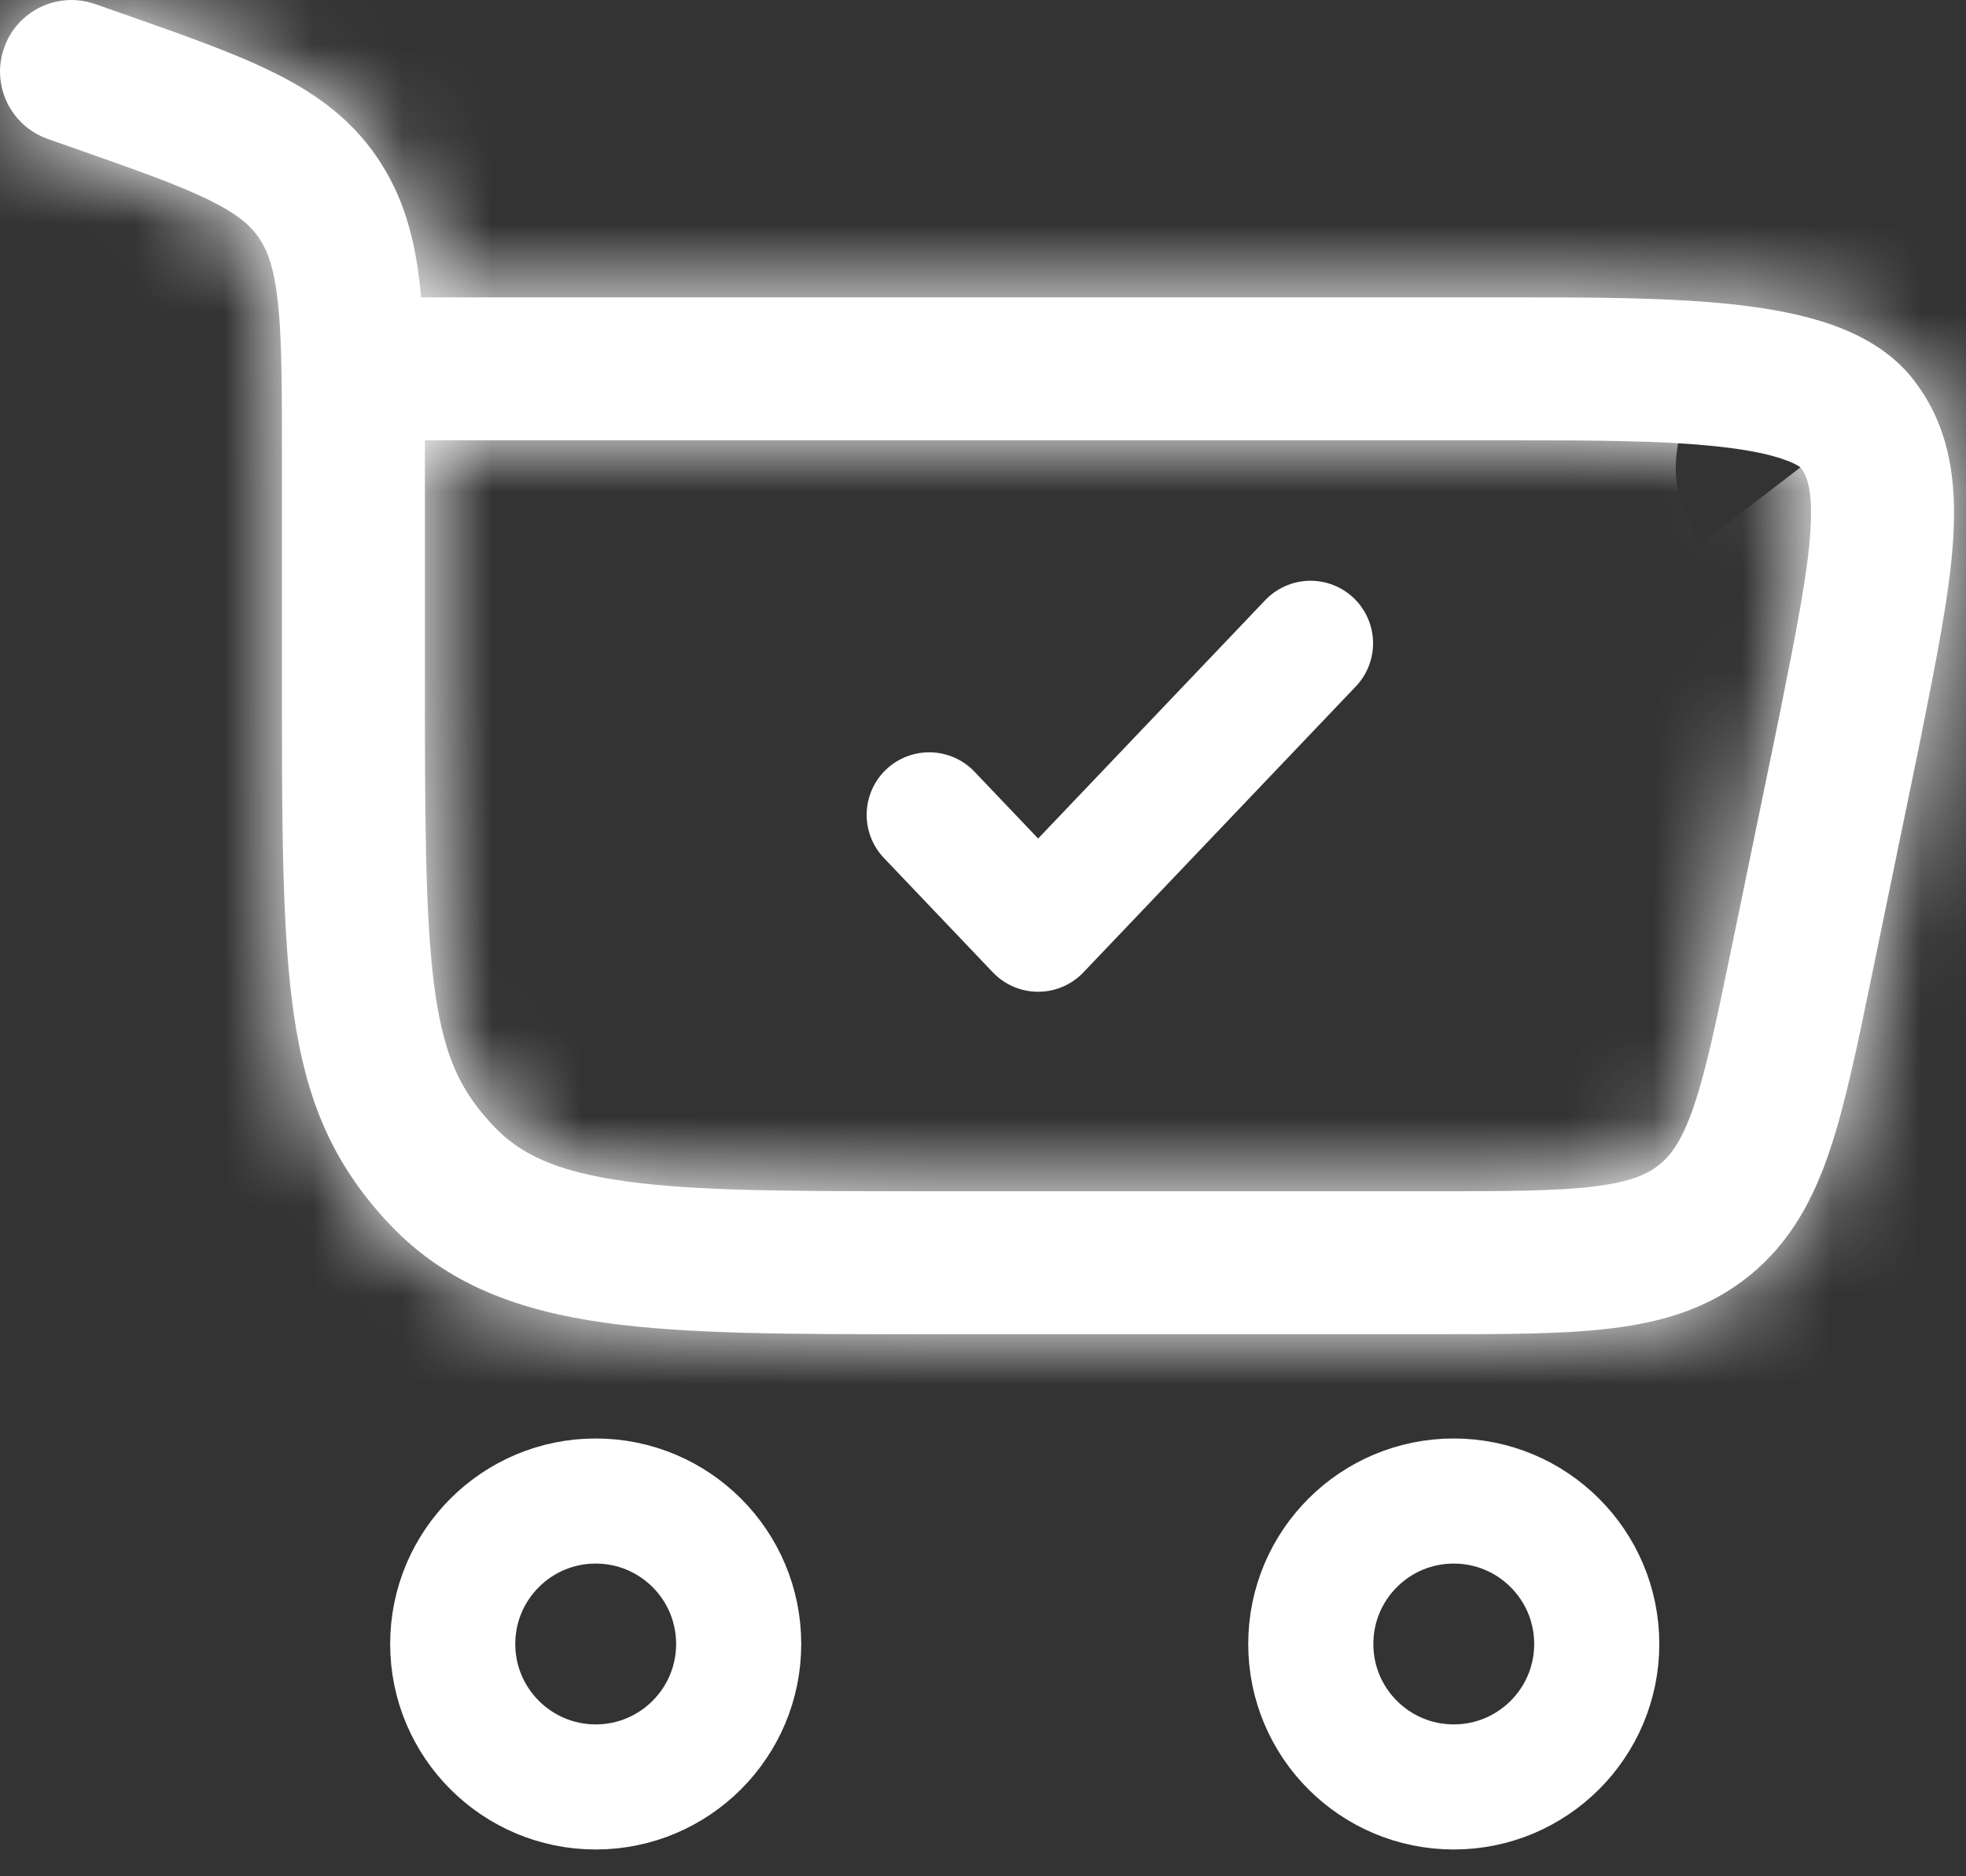
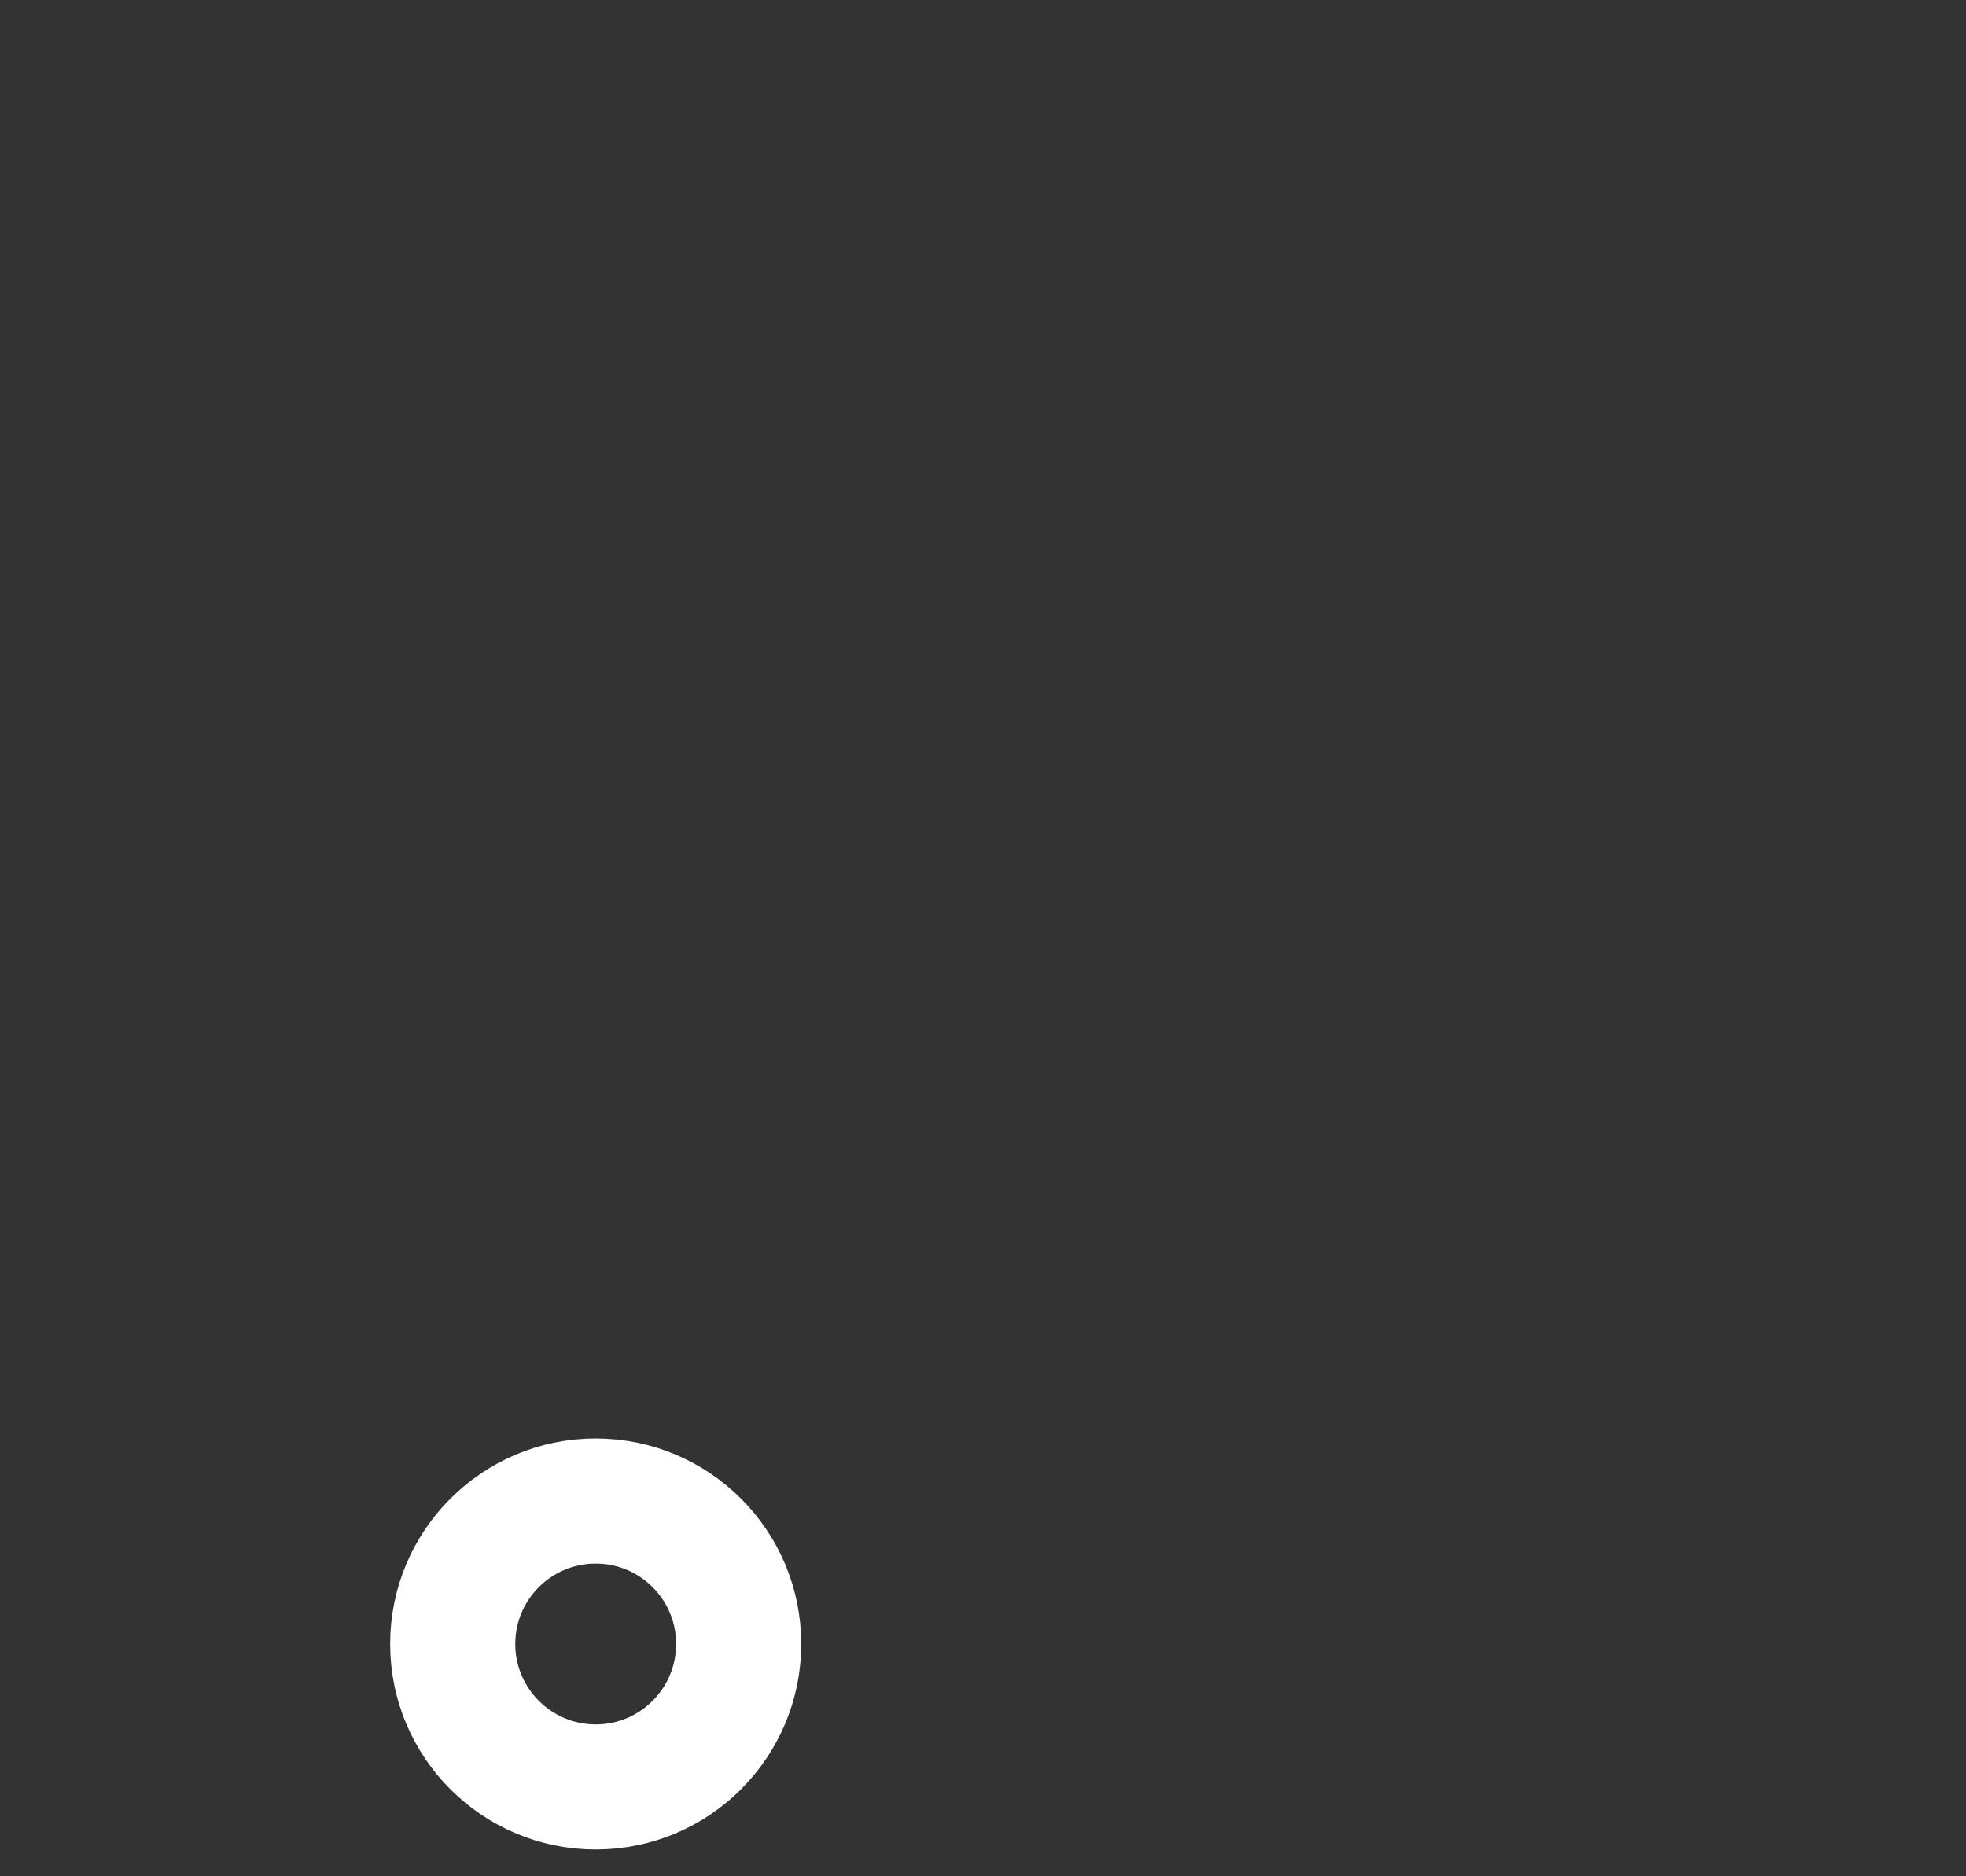
<svg xmlns="http://www.w3.org/2000/svg" width="22" height="21" viewBox="0 0 22 21" fill="none">
  <rect x="0" y="0" width="22" height="21" fill="#333333" stroke="none" />
-   <path d="M6.666 16.8C7.55 16.8 8.266 17.516 8.266 18.4C8.266 19.283 7.55 20 6.666 20C5.783 20 5.066 19.283 5.066 18.4C5.066 17.516 5.783 16.8 6.666 16.8Z" stroke="white" stroke-width="1.4" />
-   <path d="M16.268 16.8C17.151 16.8 17.868 17.516 17.868 18.4C17.868 19.284 17.151 20 16.268 20C15.384 20 14.668 19.284 14.668 18.4C14.668 17.516 15.384 16.8 16.268 16.8Z" stroke="white" stroke-width="1.4" />
+   <path d="M6.666 16.8C7.55 16.8 8.266 17.516 8.266 18.4C8.266 19.283 7.55 20 6.666 20C5.783 20 5.066 19.283 5.066 18.4C5.066 17.516 5.783 16.8 6.666 16.8" stroke="white" stroke-width="1.4" />
  <mask id="path-3-inside-1_3416_4830" fill="white">
-     <path d="M1.066 0.046C0.649 -0.101 0.192 0.118 0.046 0.535C-0.101 0.952 0.118 1.408 0.535 1.555L1.066 0.046ZM20.701 8.142L21.485 8.303L21.486 8.298L20.701 8.142ZM4.755 8.011V5.108H3.155V8.011H4.755ZM1.344 0.143L1.066 0.046L0.535 1.555L0.813 1.653L1.344 0.143ZM10.333 14.933H15.99V13.333H10.333V14.933ZM4.755 5.108C4.755 4.353 4.756 3.724 4.701 3.212C4.644 2.683 4.52 2.2 4.219 1.76L2.898 2.663C2.994 2.804 3.068 2.997 3.11 3.385C3.154 3.79 3.155 4.318 3.155 5.108H4.755ZM0.813 1.653C1.526 1.903 1.994 2.069 2.338 2.238C2.661 2.397 2.804 2.525 2.898 2.663L4.219 1.76C3.916 1.316 3.513 1.032 3.043 0.802C2.594 0.581 2.02 0.381 1.344 0.143L0.813 1.653ZM3.155 8.011C3.155 9.56 3.17 10.677 3.316 11.531C3.472 12.442 3.784 13.094 4.366 13.709L5.528 12.608C5.186 12.248 5.002 11.895 4.893 11.261C4.775 10.568 4.755 9.599 4.755 8.011H3.155ZM10.333 13.333C8.822 13.333 7.774 13.331 6.983 13.219C6.221 13.111 5.818 12.915 5.528 12.608L4.366 13.709C5 14.377 5.803 14.668 6.759 14.803C7.687 14.935 8.87 14.933 10.333 14.933V13.333ZM3.955 4.928H16.895V3.328H3.955V4.928ZM19.918 7.98L19.385 10.566L20.952 10.889L21.485 8.303L19.918 7.98ZM16.895 4.928C17.808 4.928 18.612 4.929 19.246 5C19.562 5.035 19.798 5.084 19.963 5.143C20.136 5.203 20.163 5.249 20.149 5.231L21.417 4.256C21.167 3.93 20.814 3.746 20.494 3.633C20.167 3.518 19.797 3.452 19.424 3.41C18.682 3.327 17.778 3.328 16.895 3.328V4.928ZM21.486 8.298C21.666 7.394 21.82 6.635 21.857 6.027C21.896 5.402 21.825 4.785 21.417 4.256L20.149 5.231C20.215 5.318 20.288 5.473 20.26 5.929C20.231 6.402 20.107 7.035 19.917 7.985L21.486 8.298ZM15.99 14.933C16.802 14.933 17.484 14.935 18.034 14.867C18.605 14.797 19.126 14.645 19.581 14.274L18.57 13.034C18.437 13.142 18.247 13.229 17.839 13.279C17.409 13.332 16.842 13.333 15.99 13.333V14.933ZM19.385 10.566C19.213 11.402 19.097 11.957 18.959 12.367C18.827 12.757 18.704 12.925 18.57 13.034L19.581 14.274C20.036 13.903 20.291 13.424 20.475 12.878C20.652 12.353 20.788 11.685 20.952 10.889L19.385 10.566Z" />
-   </mask>
-   <path d="M1.066 0.046C0.649 -0.101 0.192 0.118 0.046 0.535C-0.101 0.952 0.118 1.408 0.535 1.555L1.066 0.046ZM20.701 8.142L21.485 8.303L21.486 8.298L20.701 8.142ZM4.755 8.011V5.108H3.155V8.011H4.755ZM1.344 0.143L1.066 0.046L0.535 1.555L0.813 1.653L1.344 0.143ZM10.333 14.933H15.99V13.333H10.333V14.933ZM4.755 5.108C4.755 4.353 4.756 3.724 4.701 3.212C4.644 2.683 4.52 2.2 4.219 1.76L2.898 2.663C2.994 2.804 3.068 2.997 3.11 3.385C3.154 3.79 3.155 4.318 3.155 5.108H4.755ZM0.813 1.653C1.526 1.903 1.994 2.069 2.338 2.238C2.661 2.397 2.804 2.525 2.898 2.663L4.219 1.76C3.916 1.316 3.513 1.032 3.043 0.802C2.594 0.581 2.02 0.381 1.344 0.143L0.813 1.653ZM3.155 8.011C3.155 9.56 3.17 10.677 3.316 11.531C3.472 12.442 3.784 13.094 4.366 13.709L5.528 12.608C5.186 12.248 5.002 11.895 4.893 11.261C4.775 10.568 4.755 9.599 4.755 8.011H3.155ZM10.333 13.333C8.822 13.333 7.774 13.331 6.983 13.219C6.221 13.111 5.818 12.915 5.528 12.608L4.366 13.709C5 14.377 5.803 14.668 6.759 14.803C7.687 14.935 8.87 14.933 10.333 14.933V13.333ZM3.955 4.928H16.895V3.328H3.955V4.928ZM19.918 7.98L19.385 10.566L20.952 10.889L21.485 8.303L19.918 7.98ZM16.895 4.928C17.808 4.928 18.612 4.929 19.246 5C19.562 5.035 19.798 5.084 19.963 5.143C20.136 5.203 20.163 5.249 20.149 5.231L21.417 4.256C21.167 3.93 20.814 3.746 20.494 3.633C20.167 3.518 19.797 3.452 19.424 3.41C18.682 3.327 17.778 3.328 16.895 3.328V4.928ZM21.486 8.298C21.666 7.394 21.82 6.635 21.857 6.027C21.896 5.402 21.825 4.785 21.417 4.256L20.149 5.231C20.215 5.318 20.288 5.473 20.26 5.929C20.231 6.402 20.107 7.035 19.917 7.985L21.486 8.298ZM15.99 14.933C16.802 14.933 17.484 14.935 18.034 14.867C18.605 14.797 19.126 14.645 19.581 14.274L18.57 13.034C18.437 13.142 18.247 13.229 17.839 13.279C17.409 13.332 16.842 13.333 15.99 13.333V14.933ZM19.385 10.566C19.213 11.402 19.097 11.957 18.959 12.367C18.827 12.757 18.704 12.925 18.57 13.034L19.581 14.274C20.036 13.903 20.291 13.424 20.475 12.878C20.652 12.353 20.788 11.685 20.952 10.889L19.385 10.566Z" fill="white" />
-   <path d="M20.952 10.889L20.811 11.575L21.093 10.204L20.952 10.889ZM20.149 5.231L19.722 4.677L20.576 5.786L20.149 5.231ZM1.739 1.13L2.005 0.376L0.684 -0.089L0.418 0.666L1.739 1.13ZM1.195 1.787L1.726 0.278L0.405 -0.187L-0.126 1.323L1.195 1.787ZM3.953 2.789L4.614 2.338L3.824 1.182L3.163 1.633L3.953 2.789ZM4.465 12.651L3.885 13.201L4.848 14.217L5.429 13.666L4.465 12.651ZM20.027 11.414L20.811 11.575L21.093 10.204L20.31 10.042L20.027 11.414ZM20.356 4.189L19.722 4.677L20.576 5.786L21.21 5.298L20.356 4.189ZM19.618 13.211L19.113 12.591L18.028 13.476L18.533 14.096L19.618 13.211ZM4.755 4.408H3.155V5.808H4.755V4.408ZM3.155 8.711H4.755V7.311H3.155V8.711ZM1.474 1.885L2.005 0.376L0.684 -0.089L0.153 1.421L1.474 1.885ZM16.69 14.933V13.333H15.29V14.933H16.69ZM9.633 13.333V14.933H11.033V13.333H9.633ZM3.824 1.182L2.503 2.085L3.293 3.241L4.614 2.338L3.824 1.182ZM4.848 14.217L6.009 13.116L5.046 12.1L3.885 13.201L4.848 14.217ZM17.595 4.928V3.328H16.195V4.928H17.595ZM19.244 11.252L20.811 11.575L21.093 10.204L19.526 9.881L19.244 11.252ZM20.576 5.786L21.844 4.811L20.991 3.701L19.722 4.677L20.576 5.786ZM20.124 13.832L19.113 12.591L18.028 13.476L19.038 14.716L20.124 13.832ZM1.344 0.143L1.809 -1.177L1.808 -1.177L1.344 0.143ZM1.066 0.046L0.601 1.366L0.601 1.366L1.066 0.046ZM0.046 0.535L1.366 0.999L1.366 0.999L0.046 0.535ZM0.535 1.555L0.999 0.234L0.999 0.234L0.535 1.555ZM4.219 1.76L3.063 2.55L3.063 2.55L4.219 1.76ZM4.366 13.709L5.382 12.746L5.382 12.746L4.366 13.709ZM20.701 8.142L20.976 6.769L20.419 9.513L20.701 8.142ZM21.486 8.298L22.854 8.596L22.857 8.584L22.859 8.572L21.486 8.298ZM20.952 10.889L22.323 11.172L22.323 11.172L20.952 10.889ZM20.149 5.231L21.259 4.378L19.037 6.082L20.149 5.231ZM0.813 1.653L0.349 2.974L0.349 2.974L0.813 1.653ZM4.701 3.212L3.309 3.363L3.309 3.363L4.701 3.212ZM2.898 2.663L4.054 1.873L4.054 1.873L2.898 2.663ZM3.11 3.385L1.719 3.535L1.719 3.535L3.11 3.385ZM2.338 2.238L2.955 0.981L2.955 0.981L2.338 2.238ZM3.043 0.802L2.426 2.059L2.426 2.059L3.043 0.802ZM3.316 11.531L1.936 11.767L1.936 11.767L3.316 11.531ZM5.528 12.608L4.512 13.571L4.512 13.572L5.528 12.608ZM4.893 11.261L3.513 11.497L3.513 11.497L4.893 11.261ZM6.983 13.219L6.787 14.605L6.787 14.605L6.983 13.219ZM6.759 14.803L6.956 13.417L6.955 13.417L6.759 14.803ZM3.955 4.928H2.555V6.328H3.955V4.928ZM3.955 3.328V1.928H2.555V3.328H3.955ZM19.918 7.98L20.201 6.609L18.829 6.326L18.547 7.698L19.918 7.98ZM19.385 10.566L20.756 10.849L20.756 10.849L19.385 10.566ZM19.246 5L19.091 6.391L19.091 6.391L19.246 5ZM19.963 5.143L19.499 6.463L19.499 6.463L19.963 5.143ZM21.417 4.256L22.527 3.402L22.527 3.402L21.417 4.256ZM20.494 3.633L20.958 2.312L20.958 2.312L20.494 3.633ZM19.424 3.41L19.269 4.801L19.269 4.801L19.424 3.41ZM21.857 6.027L23.255 6.113L23.255 6.113L21.857 6.027ZM20.26 5.929L18.863 5.842L18.863 5.842L20.26 5.929ZM19.917 7.985L18.544 7.711L18.27 9.084L19.643 9.358L19.917 7.985ZM18.034 14.867L17.864 13.478L17.863 13.478L18.034 14.867ZM17.839 13.279L18.009 14.669L18.009 14.669L17.839 13.279ZM18.959 12.367L20.285 12.814L20.285 12.814L18.959 12.367ZM20.475 12.878L21.801 13.325L21.802 13.325L20.475 12.878ZM1.53 -1.275C0.384 -1.678 -0.872 -1.076 -1.275 0.071L1.366 0.999C1.256 1.312 0.914 1.476 0.601 1.366L1.53 -1.275ZM-1.275 0.071C-1.678 1.217 -1.076 2.473 0.071 2.876L0.999 0.234C1.312 0.344 1.476 0.687 1.366 0.999L-1.275 0.071ZM20.419 9.513L21.202 9.674L21.768 6.932L20.984 6.77L20.419 9.513ZM22.853 8.6L22.854 8.596L20.118 8.001L20.117 8.006L22.853 8.6ZM21.76 6.925L20.976 6.769L20.427 9.515L21.212 9.671L21.76 6.925ZM6.155 8.011V5.108H3.355V8.011H6.155ZM1.755 5.108V8.011H4.555V5.108H1.755ZM1.808 -1.177L1.53 -1.275L0.601 1.366L0.88 1.464L1.808 -1.177ZM0.07 2.876L0.349 2.974L1.278 0.332L0.999 0.234L0.07 2.876ZM10.333 16.333H15.99V13.533H10.333V16.333ZM15.99 11.933H10.333V14.733H15.99V11.933ZM6.155 5.108C6.155 4.383 6.158 3.666 6.093 3.062L3.309 3.363C3.355 3.782 3.355 4.324 3.355 5.108H6.155ZM6.093 3.062C6.022 2.408 5.854 1.672 5.375 0.97L3.063 2.55C3.185 2.728 3.265 2.958 3.309 3.363L6.093 3.062ZM1.742 3.453C1.728 3.432 1.715 3.41 1.704 3.387C1.694 3.365 1.689 3.352 1.689 3.35C1.688 3.349 1.692 3.361 1.698 3.392C1.704 3.423 1.711 3.469 1.719 3.535L4.502 3.234C4.447 2.722 4.329 2.276 4.054 1.873L1.742 3.453ZM1.719 3.535C1.752 3.848 1.755 4.287 1.755 5.108H4.555C4.555 4.35 4.556 3.732 4.502 3.234L1.719 3.535ZM0.349 2.974C1.094 3.235 1.469 3.371 1.721 3.495L2.955 0.981C2.518 0.767 1.957 0.571 1.278 0.332L0.349 2.974ZM1.721 3.495C1.772 3.52 1.805 3.538 1.824 3.55C1.843 3.561 1.845 3.564 1.838 3.558C1.83 3.552 1.813 3.538 1.793 3.516C1.784 3.506 1.774 3.495 1.765 3.484C1.756 3.472 1.748 3.462 1.742 3.453L4.054 1.873C3.777 1.468 3.407 1.203 2.955 0.981L1.721 3.495ZM5.375 0.97C4.888 0.259 4.257 -0.162 3.659 -0.455L2.426 2.059C2.768 2.226 2.943 2.374 3.063 2.55L5.375 0.97ZM3.659 -0.455C3.119 -0.72 2.454 -0.95 1.809 -1.177L0.88 1.464C1.586 1.713 2.068 1.883 2.426 2.059L3.659 -0.455ZM1.755 8.011C1.755 9.527 1.766 10.773 1.936 11.767L4.696 11.294C4.574 10.582 4.555 9.593 4.555 8.011H1.755ZM1.936 11.767C2.134 12.92 2.557 13.835 3.351 14.672L5.382 12.746C5.011 12.354 4.811 11.964 4.696 11.294L1.936 11.767ZM6.544 11.645C6.449 11.545 6.411 11.484 6.384 11.43C6.355 11.368 6.313 11.255 6.273 11.024L3.513 11.497C3.663 12.374 3.959 12.989 4.512 13.571L6.544 11.645ZM6.273 11.024C6.179 10.473 6.155 9.634 6.155 8.011H3.355C3.355 9.564 3.37 10.663 3.513 11.497L6.273 11.024ZM10.333 11.933C8.78 11.933 7.849 11.928 7.18 11.833L6.787 14.605C7.698 14.735 8.865 14.733 10.333 14.733V11.933ZM7.18 11.833C6.875 11.79 6.716 11.739 6.637 11.704C6.574 11.677 6.557 11.659 6.543 11.645L4.512 13.572C5.102 14.194 5.854 14.473 6.787 14.605L7.18 11.833ZM3.35 14.672C4.284 15.657 5.438 16.03 6.562 16.19L6.955 13.417C6.168 13.306 5.716 13.097 5.382 12.746L3.35 14.672ZM6.562 16.189C7.612 16.338 8.911 16.333 10.333 16.333V13.533C8.829 13.533 7.763 13.532 6.956 13.417L6.562 16.189ZM3.955 6.328H16.895V3.528H3.955V6.328ZM16.895 1.928H3.955V4.728H16.895V1.928ZM2.555 3.328V4.928H5.355V3.328H2.555ZM18.547 7.698L18.014 10.284L20.756 10.849L21.289 8.263L18.547 7.698ZM22.323 11.172L22.856 8.586L20.114 8.021L19.581 10.607L22.323 11.172ZM21.767 6.932L20.201 6.609L19.635 9.351L21.202 9.674L21.767 6.932ZM16.895 6.328C17.835 6.328 18.551 6.331 19.091 6.391L19.402 3.609C18.673 3.527 17.782 3.528 16.895 3.528V6.328ZM19.091 6.391C19.217 6.406 19.314 6.421 19.385 6.435C19.459 6.45 19.493 6.461 19.499 6.463L20.428 3.822C20.121 3.714 19.767 3.65 19.402 3.609L19.091 6.391ZM19.499 6.463C19.503 6.465 19.453 6.448 19.376 6.399C19.334 6.372 19.293 6.342 19.255 6.31C19.252 6.307 19.249 6.305 19.249 6.305C19.245 6.301 19.254 6.309 19.262 6.316C19.266 6.319 19.281 6.331 19.3 6.346C19.309 6.353 19.327 6.367 19.349 6.382C19.367 6.394 19.415 6.428 19.48 6.463C19.512 6.481 19.573 6.513 19.654 6.544C19.714 6.567 19.894 6.632 20.135 6.635C20.398 6.638 20.937 6.556 21.3 6.038C21.606 5.599 21.556 5.157 21.537 5.029C21.496 4.752 21.376 4.556 21.374 4.552C21.344 4.498 21.317 4.458 21.306 4.442C21.265 4.382 21.2 4.304 21.24 4.354C21.244 4.359 21.252 4.369 21.262 4.381L19.037 6.082C19.048 6.096 19.057 6.108 19.063 6.114C19.104 6.166 19.04 6.088 18.999 6.029C18.988 6.012 18.96 5.972 18.93 5.918C18.928 5.915 18.809 5.718 18.768 5.442C18.748 5.313 18.698 4.872 19.005 4.433C19.367 3.914 19.907 3.832 20.169 3.835C20.411 3.838 20.59 3.904 20.651 3.927C20.731 3.958 20.792 3.99 20.825 4.007C20.89 4.043 20.938 4.076 20.955 4.088C20.977 4.104 20.995 4.117 21.005 4.125C21.023 4.139 21.038 4.151 21.042 4.154C21.05 4.161 21.058 4.168 21.054 4.164C21.053 4.164 21.049 4.161 21.045 4.157C21 4.12 20.945 4.078 20.876 4.034C20.745 3.951 20.596 3.881 20.427 3.822L19.499 6.463ZM22.527 3.402C22.045 2.775 21.408 2.47 20.958 2.312L20.03 4.954C20.119 4.985 20.185 5.017 20.233 5.048C20.279 5.077 20.299 5.099 20.308 5.11L22.527 3.402ZM20.958 2.312C20.49 2.148 20.004 2.066 19.58 2.019L19.269 4.801C19.591 4.837 19.844 4.889 20.03 4.954L20.958 2.312ZM19.58 2.019C18.744 1.925 17.753 1.928 16.895 1.928V4.728C17.804 4.728 18.621 4.729 19.269 4.801L19.58 2.019ZM22.859 8.572C23.032 7.707 23.21 6.839 23.255 6.113L20.46 5.941C20.43 6.431 20.301 7.081 20.113 8.024L22.859 8.572ZM23.255 6.113C23.302 5.341 23.233 4.32 22.527 3.402L20.308 5.109C20.416 5.25 20.489 5.462 20.46 5.941L23.255 6.113ZM19.039 6.084C19.004 6.038 18.963 5.977 18.929 5.903C18.896 5.833 18.88 5.774 18.872 5.737C18.858 5.674 18.872 5.688 18.863 5.842L21.658 6.015C21.695 5.407 21.622 4.85 21.259 4.378L19.039 6.084ZM18.863 5.842C18.841 6.198 18.742 6.719 18.544 7.711L21.29 8.259C21.471 7.35 21.621 6.606 21.658 6.015L18.863 5.842ZM19.643 9.358L21.212 9.671L21.76 6.925L20.191 6.612L19.643 9.358ZM15.99 16.333C16.768 16.333 17.55 16.337 18.204 16.257L17.863 13.478C17.418 13.532 16.836 13.533 15.99 13.533V16.333ZM18.203 16.257C18.917 16.17 19.729 15.959 20.465 15.359L18.697 13.189C18.523 13.33 18.293 13.425 17.864 13.478L18.203 16.257ZM17.686 11.948C17.697 11.939 17.71 11.93 17.724 11.919C17.739 11.909 17.754 11.9 17.769 11.892C17.799 11.875 17.822 11.866 17.832 11.862C17.841 11.859 17.835 11.861 17.808 11.867C17.781 11.873 17.736 11.882 17.669 11.89L18.009 14.669C18.561 14.601 19.04 14.456 19.454 14.119L17.686 11.948ZM17.669 11.89C17.344 11.929 16.878 11.933 15.99 11.933V14.733C16.806 14.733 17.474 14.734 18.009 14.669L17.669 11.89ZM18.014 10.284C17.834 11.154 17.736 11.61 17.632 11.92L20.285 12.814C20.457 12.303 20.591 11.649 20.756 10.849L18.014 10.284ZM17.632 11.92C17.61 11.984 17.593 12.026 17.582 12.052C17.571 12.077 17.567 12.082 17.572 12.074C17.577 12.065 17.591 12.044 17.614 12.018C17.625 12.005 17.637 11.992 17.65 11.98C17.663 11.968 17.675 11.957 17.686 11.948L19.454 14.119C19.869 13.781 20.108 13.341 20.285 12.814L17.632 11.92ZM20.465 15.359C21.202 14.759 21.572 14.007 21.801 13.325L19.148 12.431C19.01 12.84 18.87 13.047 18.697 13.189L20.465 15.359ZM21.802 13.325C22.012 12.701 22.166 11.934 22.323 11.172L19.581 10.607C19.41 11.436 19.291 12.006 19.148 12.431L21.802 13.325Z" fill="white" mask="url(#path-3-inside-1_3416_4830)" />
-   <path d="M10.398 9.12L11.617 10.4L14.665 7.2" stroke="white" stroke-width="1.4" stroke-linecap="round" stroke-linejoin="round" />
+     </mask>
</svg>